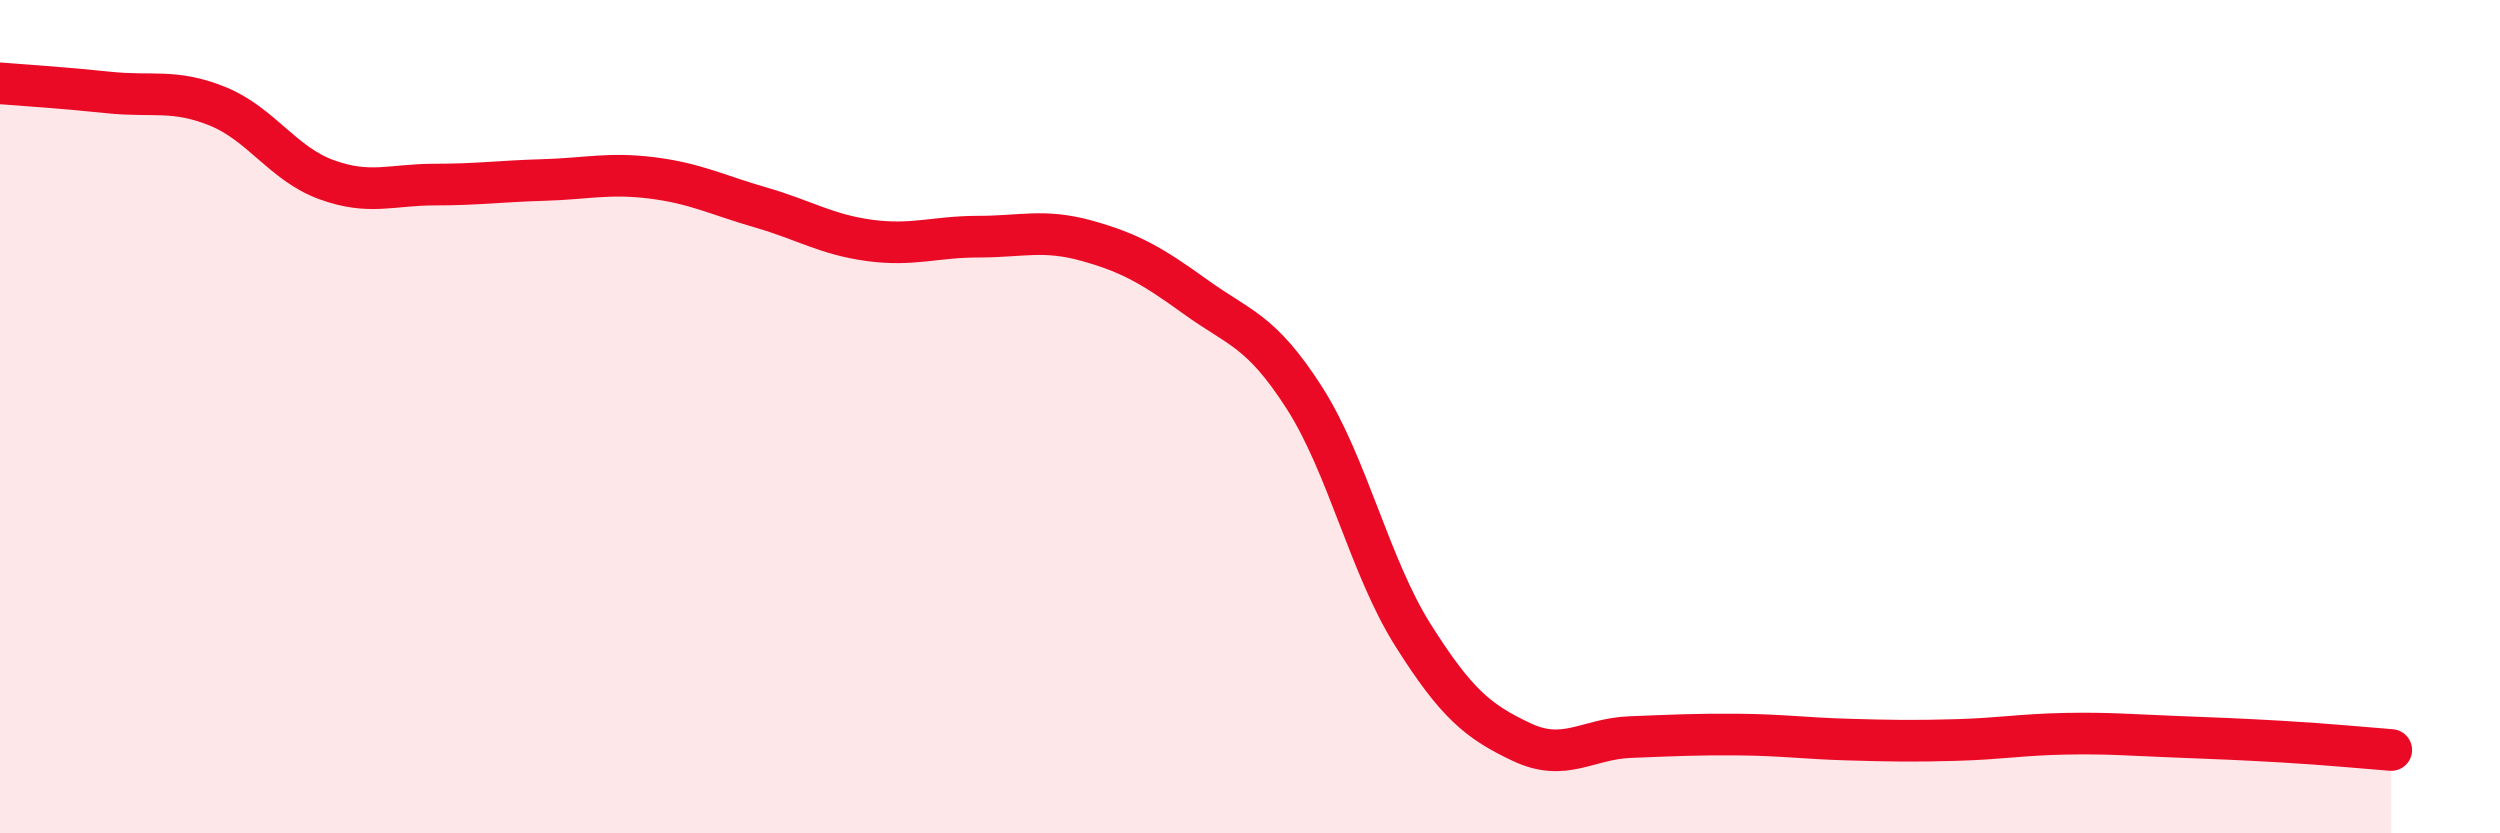
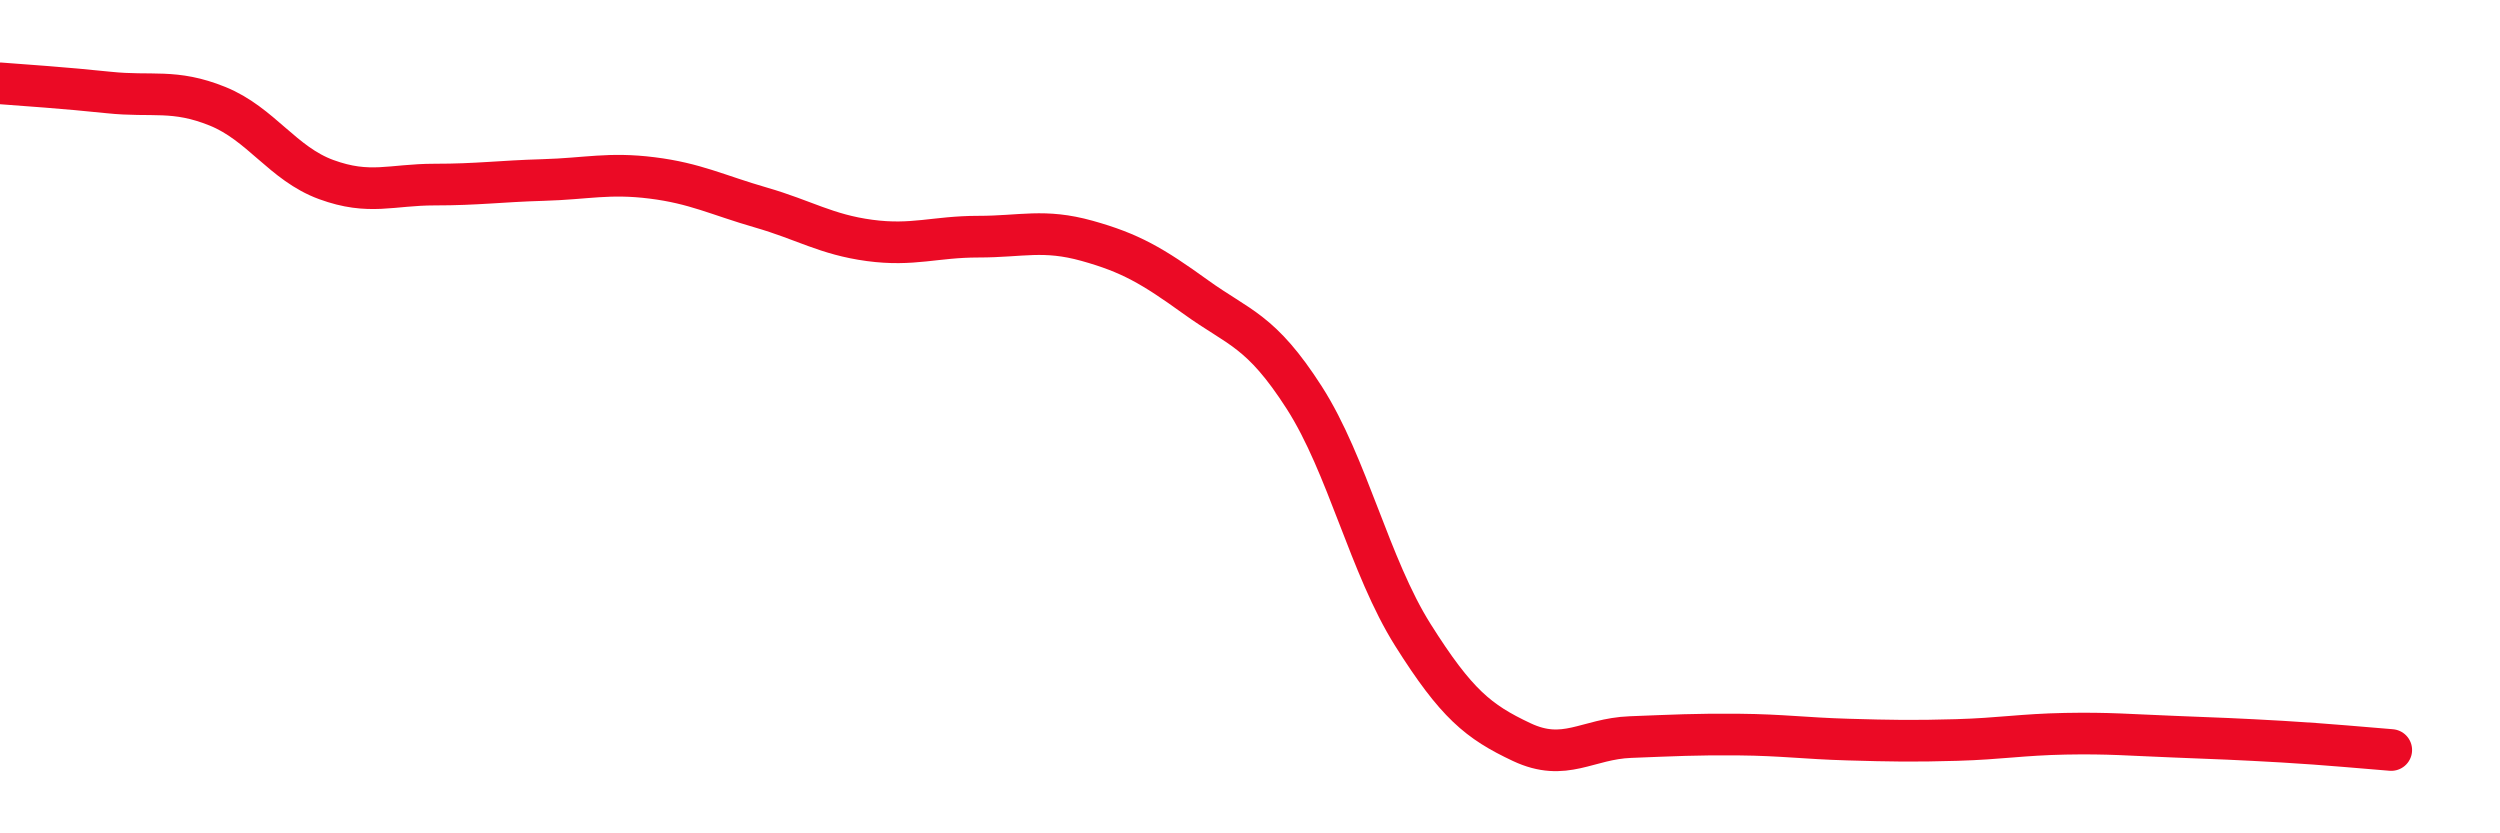
<svg xmlns="http://www.w3.org/2000/svg" width="60" height="20" viewBox="0 0 60 20">
-   <path d="M 0,2 C 0.52,2.04 1.57,2.11 2.61,2.22 C 3.65,2.33 4.18,2.13 5.22,2.55 C 6.26,2.97 6.79,3.93 7.83,4.31 C 8.87,4.69 9.39,4.43 10.43,4.43 C 11.47,4.43 12,4.35 13.04,4.32 C 14.08,4.29 14.61,4.14 15.65,4.27 C 16.69,4.4 17.22,4.68 18.26,4.98 C 19.3,5.28 19.83,5.63 20.87,5.77 C 21.91,5.91 22.44,5.68 23.48,5.68 C 24.52,5.68 25.05,5.49 26.09,5.78 C 27.13,6.07 27.66,6.38 28.7,7.13 C 29.74,7.88 30.26,7.92 31.3,9.54 C 32.34,11.16 32.87,13.59 33.91,15.24 C 34.95,16.89 35.48,17.32 36.52,17.81 C 37.56,18.3 38.09,17.73 39.13,17.69 C 40.17,17.65 40.7,17.62 41.74,17.63 C 42.78,17.64 43.31,17.72 44.35,17.75 C 45.39,17.78 45.92,17.79 46.96,17.76 C 48,17.73 48.53,17.63 49.57,17.61 C 50.61,17.59 51.13,17.64 52.17,17.68 C 53.21,17.72 53.74,17.74 54.78,17.8 C 55.82,17.86 56.87,17.96 57.39,18L57.39 20L0 20Z" fill="#EB0A25" opacity="0.1" stroke-linecap="round" stroke-linejoin="round" />
  <path d="M 0,2 C 0.52,2.04 1.57,2.11 2.61,2.22 C 3.65,2.33 4.18,2.13 5.22,2.55 C 6.26,2.97 6.79,3.93 7.83,4.31 C 8.87,4.69 9.39,4.43 10.43,4.43 C 11.47,4.43 12,4.35 13.04,4.32 C 14.08,4.29 14.61,4.14 15.65,4.27 C 16.69,4.4 17.22,4.68 18.26,4.98 C 19.3,5.28 19.83,5.63 20.87,5.77 C 21.91,5.91 22.44,5.68 23.48,5.68 C 24.52,5.68 25.05,5.49 26.09,5.78 C 27.13,6.07 27.66,6.38 28.7,7.13 C 29.74,7.88 30.26,7.92 31.3,9.54 C 32.34,11.16 32.87,13.59 33.91,15.24 C 34.95,16.89 35.48,17.32 36.52,17.81 C 37.56,18.3 38.09,17.73 39.13,17.69 C 40.17,17.65 40.7,17.62 41.74,17.63 C 42.78,17.64 43.31,17.72 44.35,17.75 C 45.39,17.78 45.92,17.79 46.96,17.76 C 48,17.73 48.53,17.63 49.57,17.61 C 50.61,17.59 51.13,17.64 52.17,17.68 C 53.21,17.72 53.74,17.74 54.78,17.8 C 55.82,17.86 56.87,17.96 57.39,18" stroke="#EB0A25" stroke-width="1" fill="none" stroke-linecap="round" stroke-linejoin="round" />
</svg>